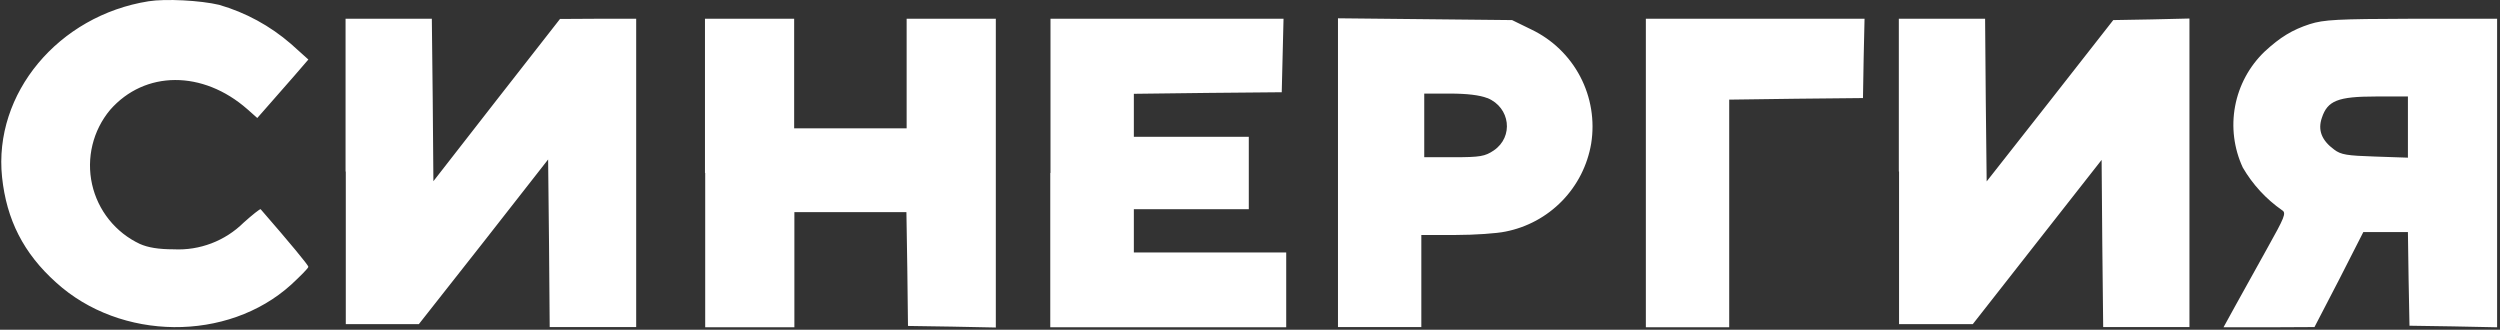
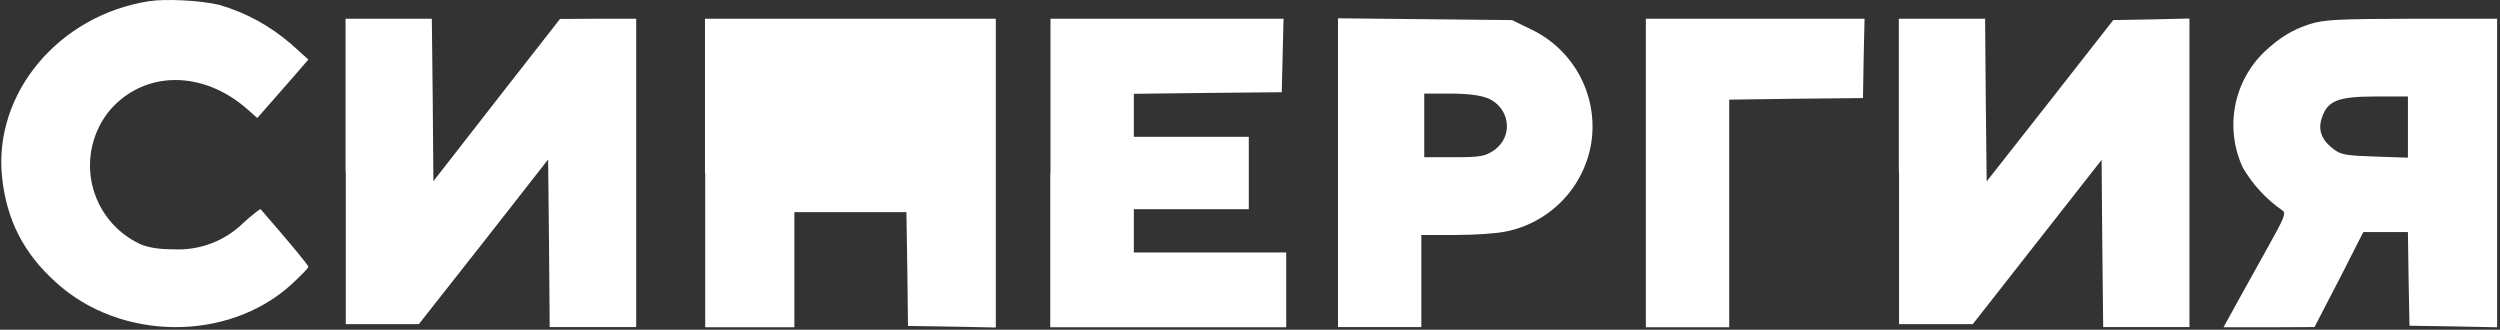
<svg xmlns="http://www.w3.org/2000/svg" width="781" height="103" viewBox="0 0 781 103" fill="none">
  <rect x="0" y="0" width="781" height="103" fill="#333333" stroke="none" />
-   <path fill-rule="evenodd" clip-rule="evenodd" d="M46.424 0.395C18.214 4.875 -2.086 29.235 0.644 55.345C2.044 68.645 7.364 79.145 17.514 88.245C37.674 106.585 71.134 106.865 90.944 88.945C93.884 86.215 96.334 83.765 96.334 83.345C96.334 82.855 90.734 76.065 81.424 65.355C81.214 65.215 78.834 67.105 76.104 69.555C73.242 72.383 69.822 74.585 66.061 76.019C62.301 77.453 58.284 78.089 54.264 77.885C49.504 77.885 46.214 77.325 43.694 76.205C39.945 74.446 36.649 71.85 34.06 68.618C31.471 65.386 29.657 61.604 28.758 57.561C27.858 53.519 27.898 49.324 28.874 45.299C29.849 41.275 31.734 37.527 34.384 34.345C45.234 21.955 63.364 21.885 77.294 34.135L80.374 36.865L83.944 32.805L91.924 23.705L96.334 18.595L90.874 13.695C84.377 8.062 76.734 3.906 68.474 1.515C62.594 0.115 51.674 -0.445 46.424 0.395ZM108.024 53.595V101.265H130.844L151.074 75.575L171.234 49.815L171.514 75.995L171.724 102.175H198.744V5.855H186.844L174.944 5.925L155.134 31.265L135.394 56.605L135.184 31.195L134.904 5.855H107.954V53.595H108.024ZM220.304 54.015V102.245H248.164V66.265H283.164L283.444 84.045L283.654 101.825L297.374 102.035L311.094 102.315V5.855H283.234V40.085H248.094V5.855H220.234V54.015H220.304ZM328.104 54.015V102.245H401.814V78.865H354.214V65.355H390.124V42.745H354.214V29.305L377.314 29.025L400.414 28.815L400.694 17.335L400.974 5.855H328.174V54.015H328.104ZM417.984 54.015V102.175H444.024V73.405H454.804C460.684 73.405 467.684 72.915 470.274 72.355C477.011 71.04 483.186 67.703 487.977 62.788C492.767 57.872 495.944 51.613 497.084 44.845C498.231 37.684 497.031 30.345 493.662 23.923C490.293 17.501 484.937 12.341 478.394 9.215L472.374 6.275L445.214 5.995L417.984 5.715V54.015ZM514.164 54.015V102.245H540.204V31.125L561.064 30.845L581.994 30.635L582.204 18.245L582.484 5.855H514.164V54.015ZM593.264 53.595V101.265H616.294L636.384 75.645L656.544 49.955L656.754 76.065L657.034 102.175H683.984V5.785L672.084 6.065L660.184 6.275L640.444 31.475L620.634 56.675L620.354 31.265L620.144 5.855H593.194V53.595H593.264ZM721.574 7.535C716.184 9.285 712.334 11.595 707.434 16.145C702.677 20.72 699.466 26.666 698.249 33.153C697.031 39.641 697.869 46.346 700.644 52.335C703.726 57.637 707.931 62.201 712.964 65.705C714.294 66.545 713.664 67.945 708.344 77.465L698.474 95.245L694.624 102.245H708.834L723.044 102.175L730.744 87.335L738.304 72.495H752.234L752.444 87.125L752.724 101.755L766.374 101.965L780.094 102.245V5.855H753.354C730.184 5.925 725.984 6.135 721.574 7.535ZM464.674 30.635C471.814 33.575 472.934 42.745 466.634 47.015C463.904 48.835 462.434 49.115 454.244 49.115H444.934V29.235H452.984C458.304 29.235 462.294 29.725 464.604 30.635H464.674ZM752.234 39.735V49.255L741.944 48.905C733.264 48.625 731.304 48.345 729.204 46.735C725.284 43.865 724.024 40.645 725.354 36.795C727.104 31.475 730.324 30.145 742.154 30.145H752.234V39.735Z" fill="white" />
+   <path fill-rule="evenodd" clip-rule="evenodd" d="M46.424 0.395C18.214 4.875 -2.086 29.235 0.644 55.345C2.044 68.645 7.364 79.145 17.514 88.245C37.674 106.585 71.134 106.865 90.944 88.945C93.884 86.215 96.334 83.765 96.334 83.345C96.334 82.855 90.734 76.065 81.424 65.355C81.214 65.215 78.834 67.105 76.104 69.555C73.242 72.383 69.822 74.585 66.061 76.019C62.301 77.453 58.284 78.089 54.264 77.885C49.504 77.885 46.214 77.325 43.694 76.205C39.945 74.446 36.649 71.85 34.06 68.618C31.471 65.386 29.657 61.604 28.758 57.561C27.858 53.519 27.898 49.324 28.874 45.299C29.849 41.275 31.734 37.527 34.384 34.345C45.234 21.955 63.364 21.885 77.294 34.135L80.374 36.865L83.944 32.805L91.924 23.705L96.334 18.595L90.874 13.695C84.377 8.062 76.734 3.906 68.474 1.515C62.594 0.115 51.674 -0.445 46.424 0.395ZM108.024 53.595V101.265H130.844L151.074 75.575L171.234 49.815L171.514 75.995L171.724 102.175H198.744V5.855H186.844L174.944 5.925L155.134 31.265L135.394 56.605L135.184 31.195L134.904 5.855H107.954V53.595H108.024ZM220.304 54.015V102.245H248.164V66.265H283.164L283.444 84.045L283.654 101.825L297.374 102.035L311.094 102.315V5.855H283.234V40.085V5.855H220.234V54.015H220.304ZM328.104 54.015V102.245H401.814V78.865H354.214V65.355H390.124V42.745H354.214V29.305L377.314 29.025L400.414 28.815L400.694 17.335L400.974 5.855H328.174V54.015H328.104ZM417.984 54.015V102.175H444.024V73.405H454.804C460.684 73.405 467.684 72.915 470.274 72.355C477.011 71.04 483.186 67.703 487.977 62.788C492.767 57.872 495.944 51.613 497.084 44.845C498.231 37.684 497.031 30.345 493.662 23.923C490.293 17.501 484.937 12.341 478.394 9.215L472.374 6.275L445.214 5.995L417.984 5.715V54.015ZM514.164 54.015V102.245H540.204V31.125L561.064 30.845L581.994 30.635L582.204 18.245L582.484 5.855H514.164V54.015ZM593.264 53.595V101.265H616.294L636.384 75.645L656.544 49.955L656.754 76.065L657.034 102.175H683.984V5.785L672.084 6.065L660.184 6.275L640.444 31.475L620.634 56.675L620.354 31.265L620.144 5.855H593.194V53.595H593.264ZM721.574 7.535C716.184 9.285 712.334 11.595 707.434 16.145C702.677 20.72 699.466 26.666 698.249 33.153C697.031 39.641 697.869 46.346 700.644 52.335C703.726 57.637 707.931 62.201 712.964 65.705C714.294 66.545 713.664 67.945 708.344 77.465L698.474 95.245L694.624 102.245H708.834L723.044 102.175L730.744 87.335L738.304 72.495H752.234L752.444 87.125L752.724 101.755L766.374 101.965L780.094 102.245V5.855H753.354C730.184 5.925 725.984 6.135 721.574 7.535ZM464.674 30.635C471.814 33.575 472.934 42.745 466.634 47.015C463.904 48.835 462.434 49.115 454.244 49.115H444.934V29.235H452.984C458.304 29.235 462.294 29.725 464.604 30.635H464.674ZM752.234 39.735V49.255L741.944 48.905C733.264 48.625 731.304 48.345 729.204 46.735C725.284 43.865 724.024 40.645 725.354 36.795C727.104 31.475 730.324 30.145 742.154 30.145H752.234V39.735Z" fill="white" />
</svg>